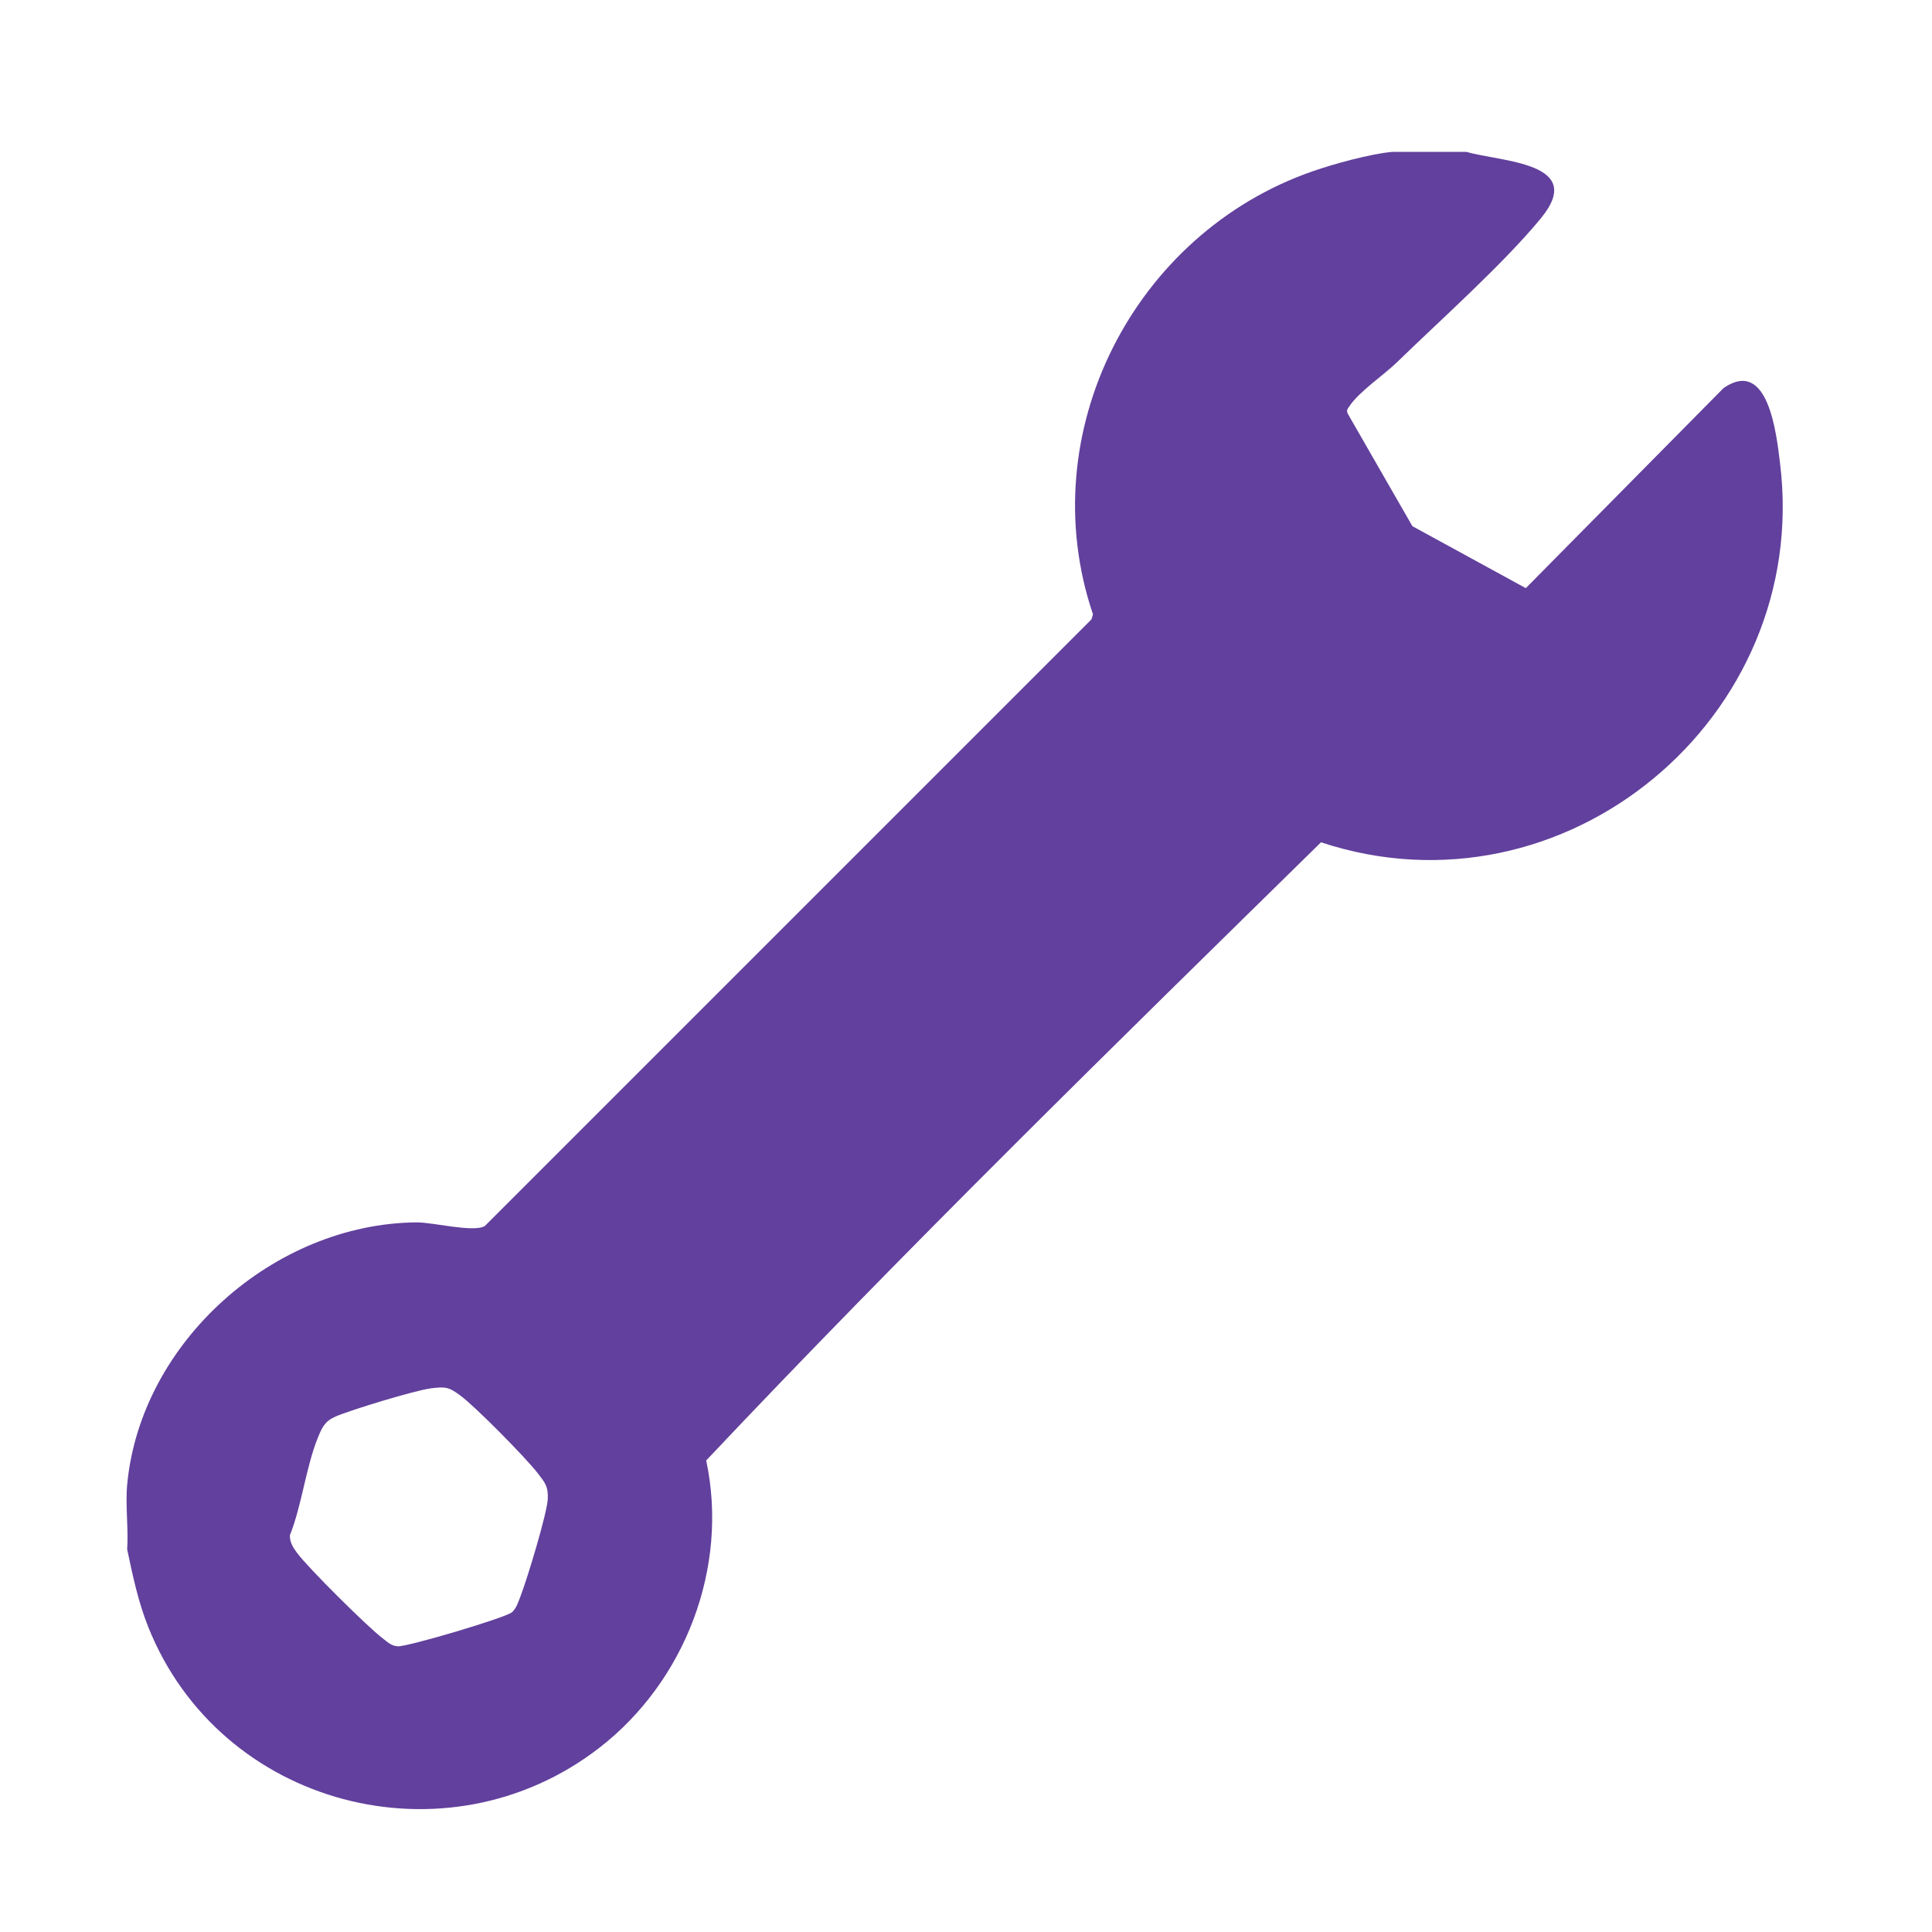
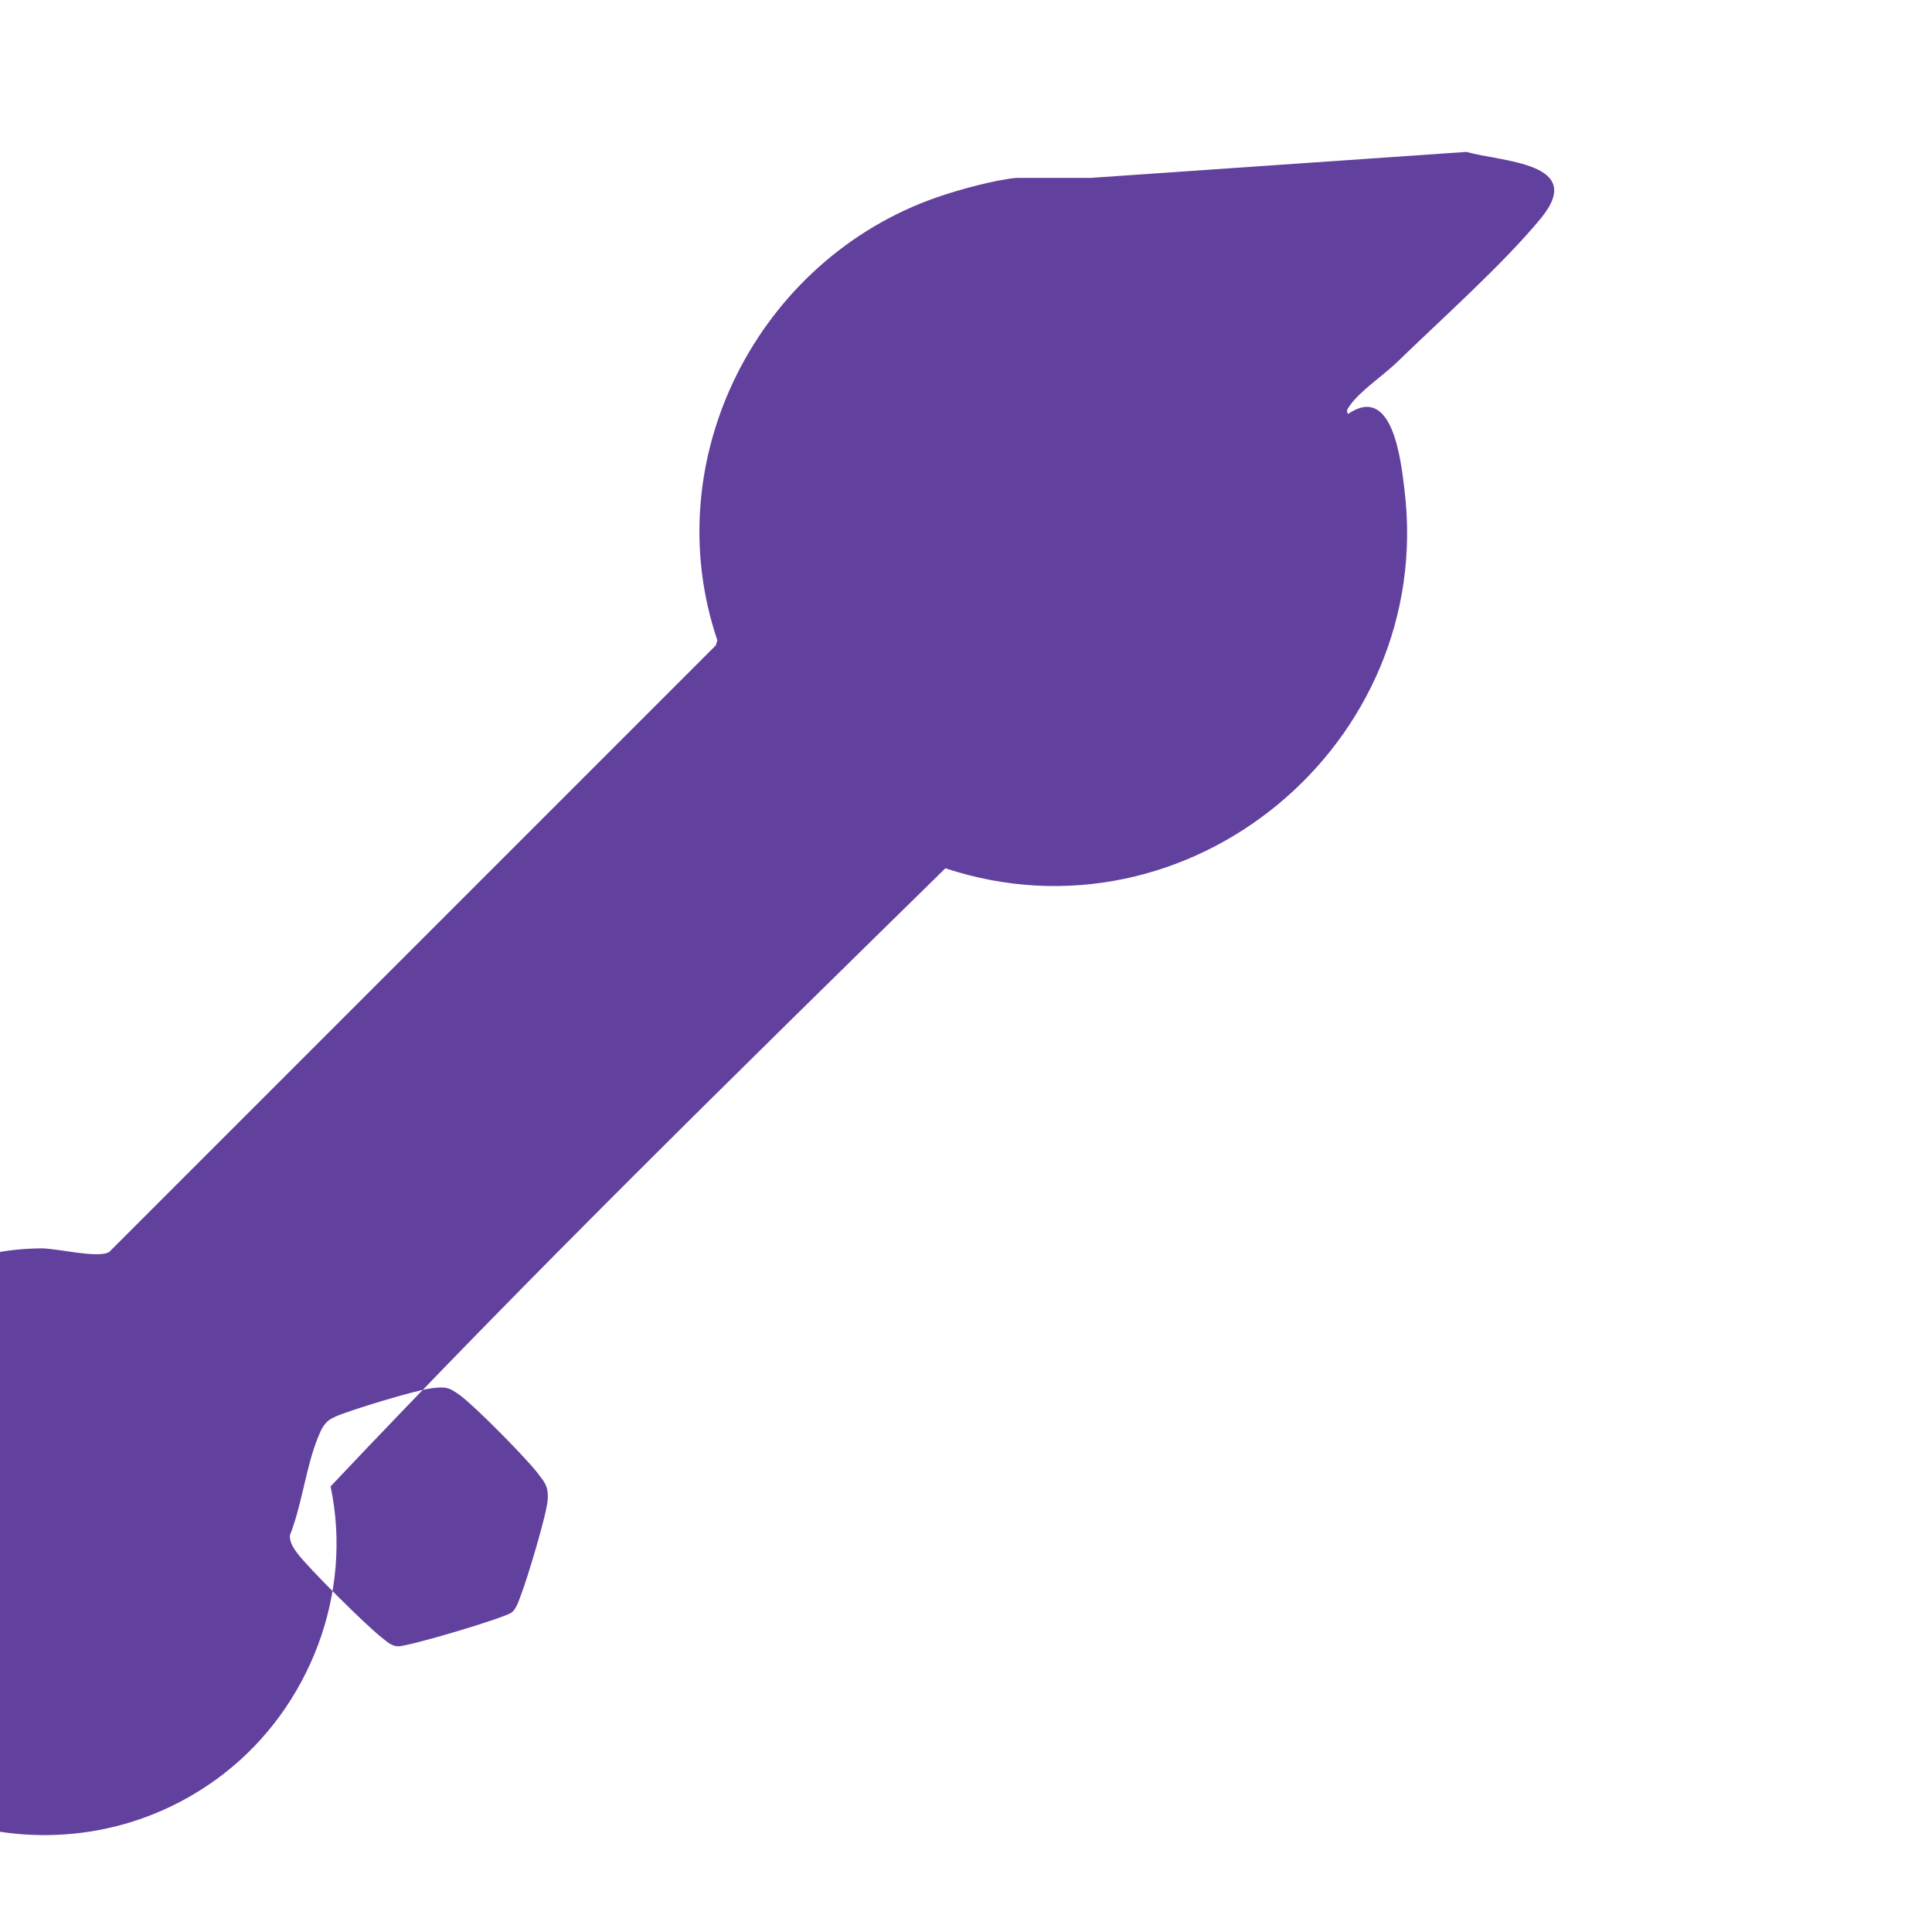
<svg xmlns="http://www.w3.org/2000/svg" id="Layer_1" version="1.1" viewBox="0 0 400 400">
  <defs>
    <style>
      .st0 {
        fill: #62409d;
      }
    </style>
  </defs>
-   <path class="st0" d="M303.6,31.45c7.26,2.07,24.96,2.16,15.42,13.75-7.79,9.47-20.71,20.97-29.8,29.81-2.65,2.58-7.79,6.04-9.78,9.01-.4.59-.79.92-.36,1.7l13.34,23.22,23.48,12.83,40.95-41.43c9.27-6.38,10.96,9.54,11.71,15.75,6.36,52.53-44.64,94.97-95.06,78.3-42.73,41.92-86.15,84.38-127.29,127.98,4.73,22.17-4.37,45.78-22.17,59.53-31.63,24.43-78.51,12.12-93.35-25.06-2.08-5.21-3.21-10.59-4.36-16.06.29-4.34-.4-9.12,0-13.39,2.74-29.53,30.4-54.08,59.94-54.31,3.34-.03,11.74,2.14,14.1.76l125.6-125.6.32-1.05c-12.73-37.57,8.45-78.86,45.48-91.73,4.4-1.53,11.9-3.59,16.42-4.01h15.4ZM89.13,287.46c-3.22.4-16.51,4.45-19.64,5.81-2.24.98-2.8,2.23-3.67,4.36-2.48,6.09-3.31,13.98-5.8,20.23-.05,1.44.65,2.5,1.45,3.61,2.15,2.97,14.73,15.46,17.76,17.73,1.01.76,1.68,1.52,3.08,1.65,1.86.18,22.35-5.9,23.69-7.05.94-.81,1.4-2.37,1.84-3.52,1.28-3.29,5.43-16.94,5.57-19.93.12-2.61-.57-3.37-2.05-5.3-2.49-3.24-12.85-13.74-16.04-16.11-2.45-1.82-3.1-1.87-6.2-1.49Z" />
+   <path class="st0" d="M303.6,31.45c7.26,2.07,24.96,2.16,15.42,13.75-7.79,9.47-20.71,20.97-29.8,29.81-2.65,2.58-7.79,6.04-9.78,9.01-.4.59-.79.92-.36,1.7c9.27-6.38,10.96,9.54,11.71,15.75,6.36,52.53-44.64,94.97-95.06,78.3-42.73,41.92-86.15,84.38-127.29,127.98,4.73,22.17-4.37,45.78-22.17,59.53-31.63,24.43-78.51,12.12-93.35-25.06-2.08-5.21-3.21-10.59-4.36-16.06.29-4.34-.4-9.12,0-13.39,2.74-29.53,30.4-54.08,59.94-54.31,3.34-.03,11.74,2.14,14.1.76l125.6-125.6.32-1.05c-12.73-37.57,8.45-78.86,45.48-91.73,4.4-1.53,11.9-3.59,16.42-4.01h15.4ZM89.13,287.46c-3.22.4-16.51,4.45-19.64,5.81-2.24.98-2.8,2.23-3.67,4.36-2.48,6.09-3.31,13.98-5.8,20.23-.05,1.44.65,2.5,1.45,3.61,2.15,2.97,14.73,15.46,17.76,17.73,1.01.76,1.68,1.52,3.08,1.65,1.86.18,22.35-5.9,23.69-7.05.94-.81,1.4-2.37,1.84-3.52,1.28-3.29,5.43-16.94,5.57-19.93.12-2.61-.57-3.37-2.05-5.3-2.49-3.24-12.85-13.74-16.04-16.11-2.45-1.82-3.1-1.87-6.2-1.49Z" />
</svg>